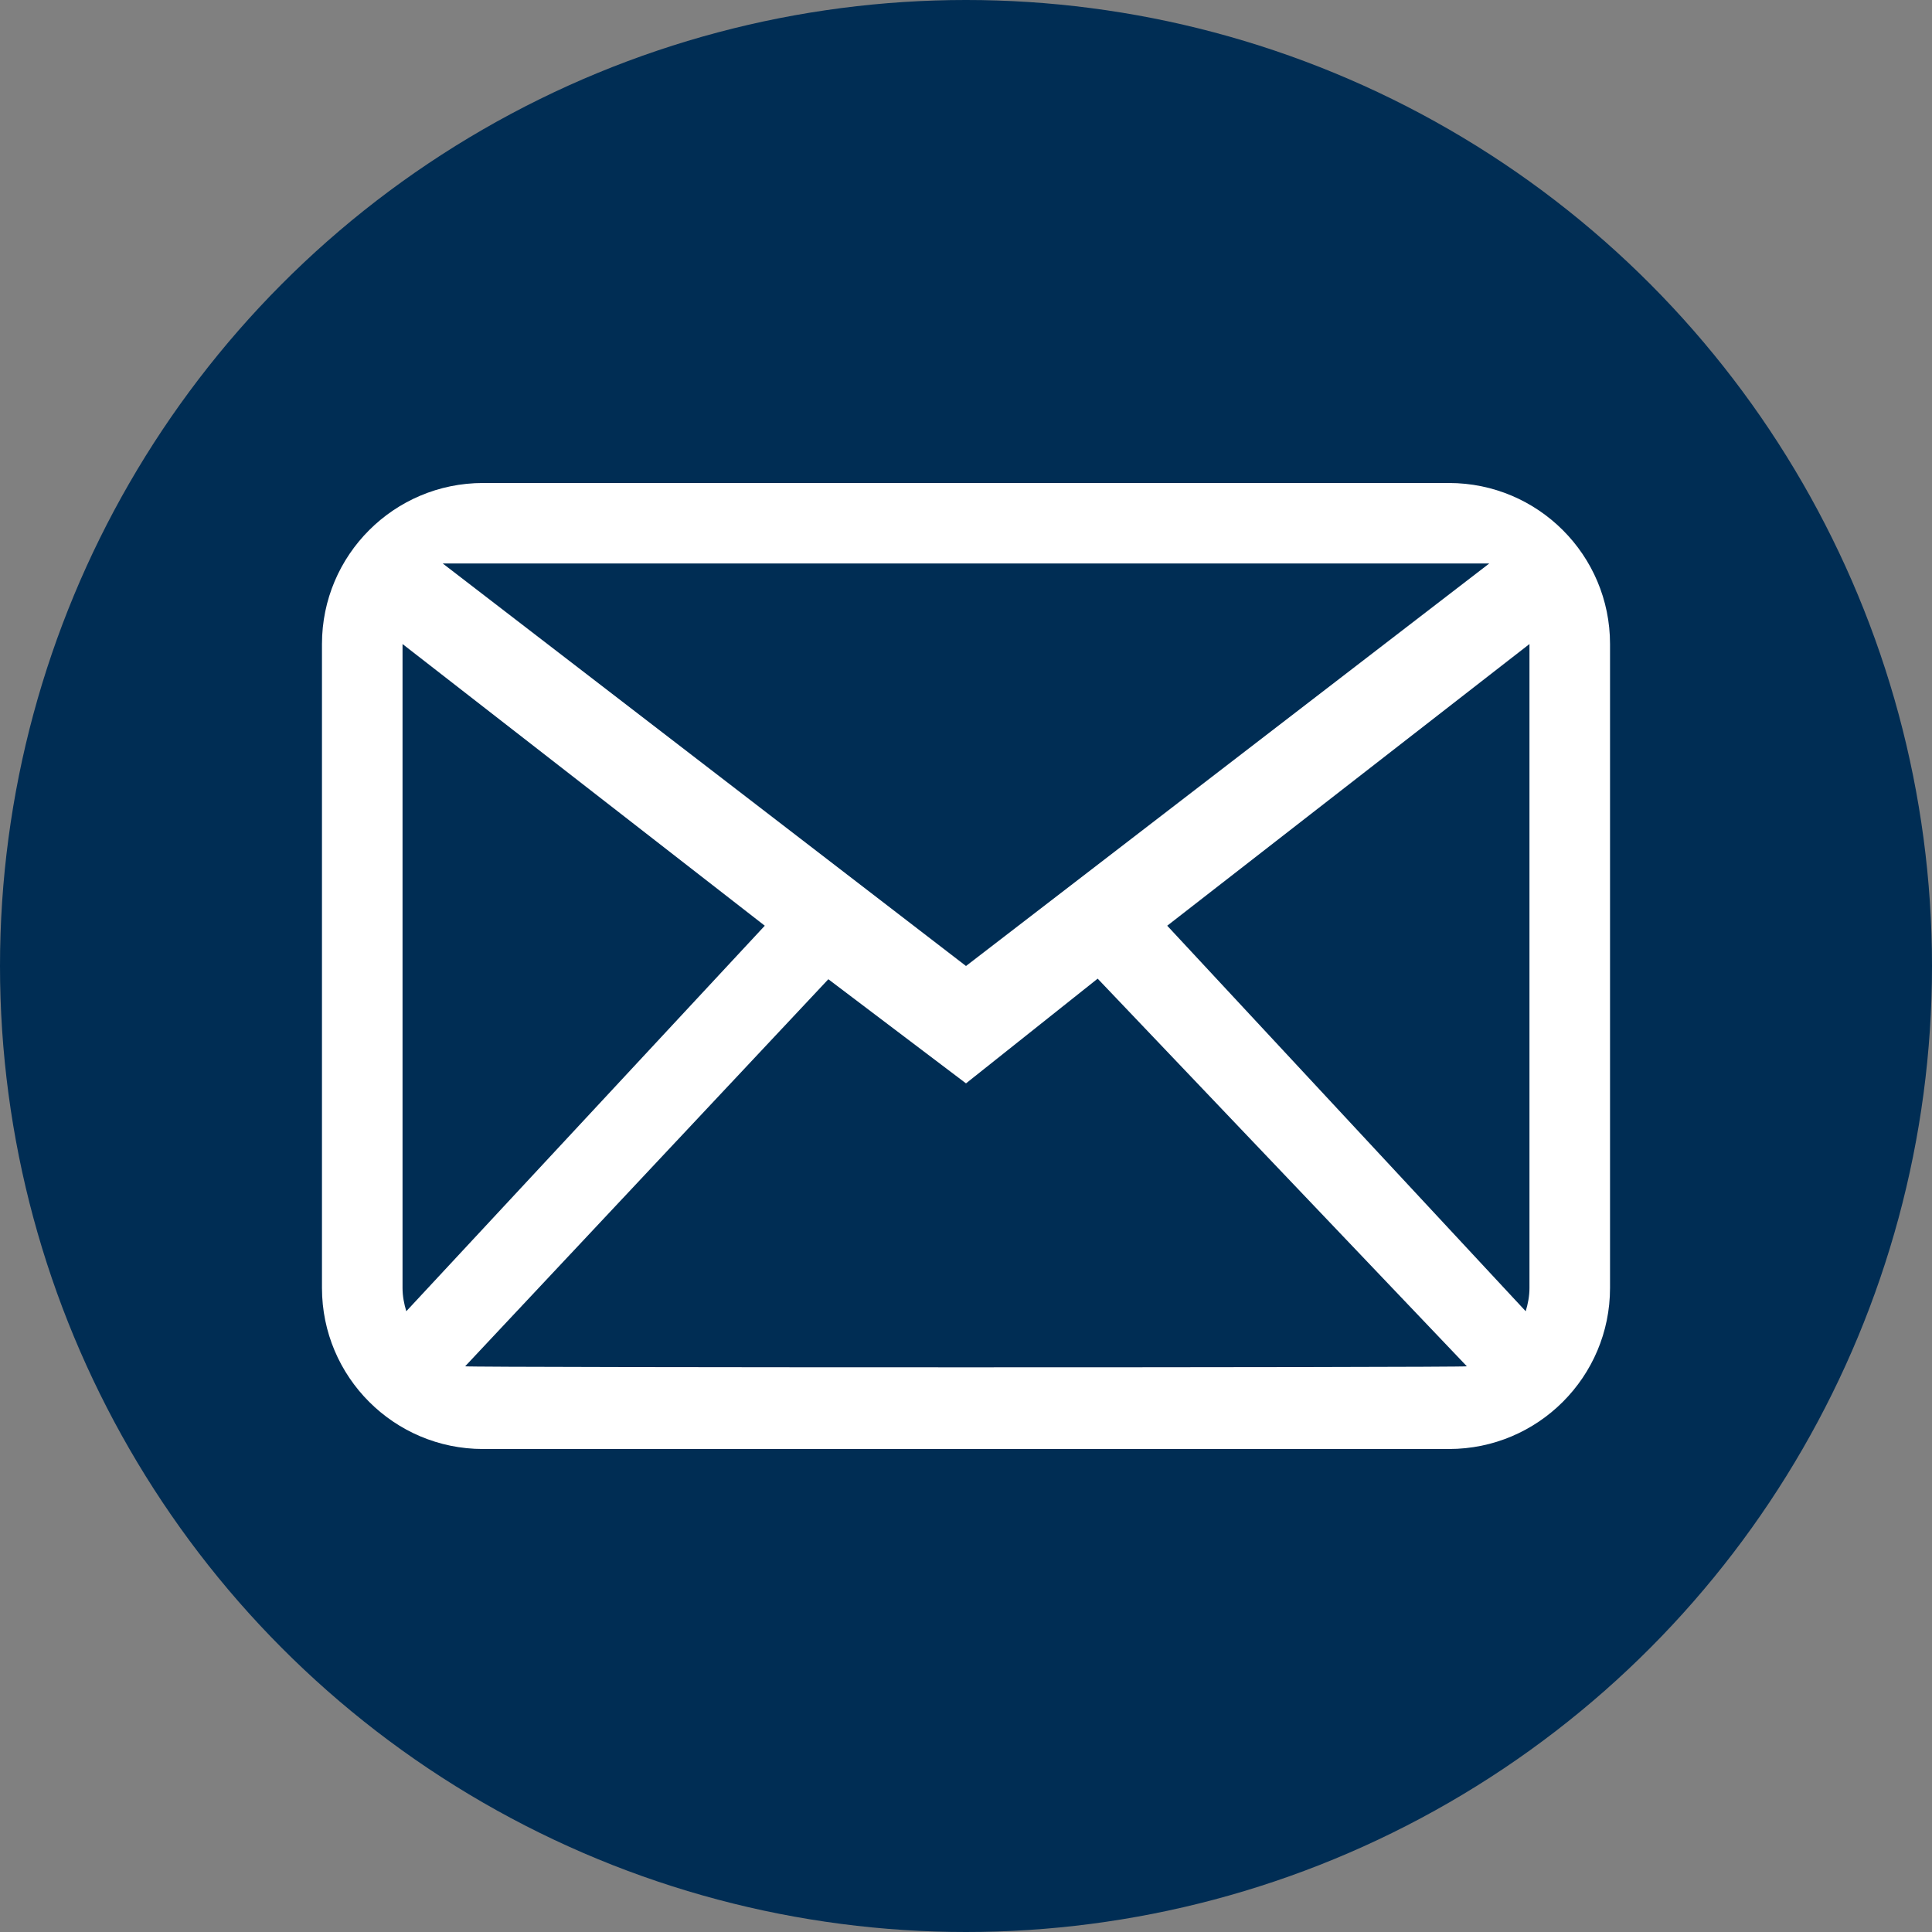
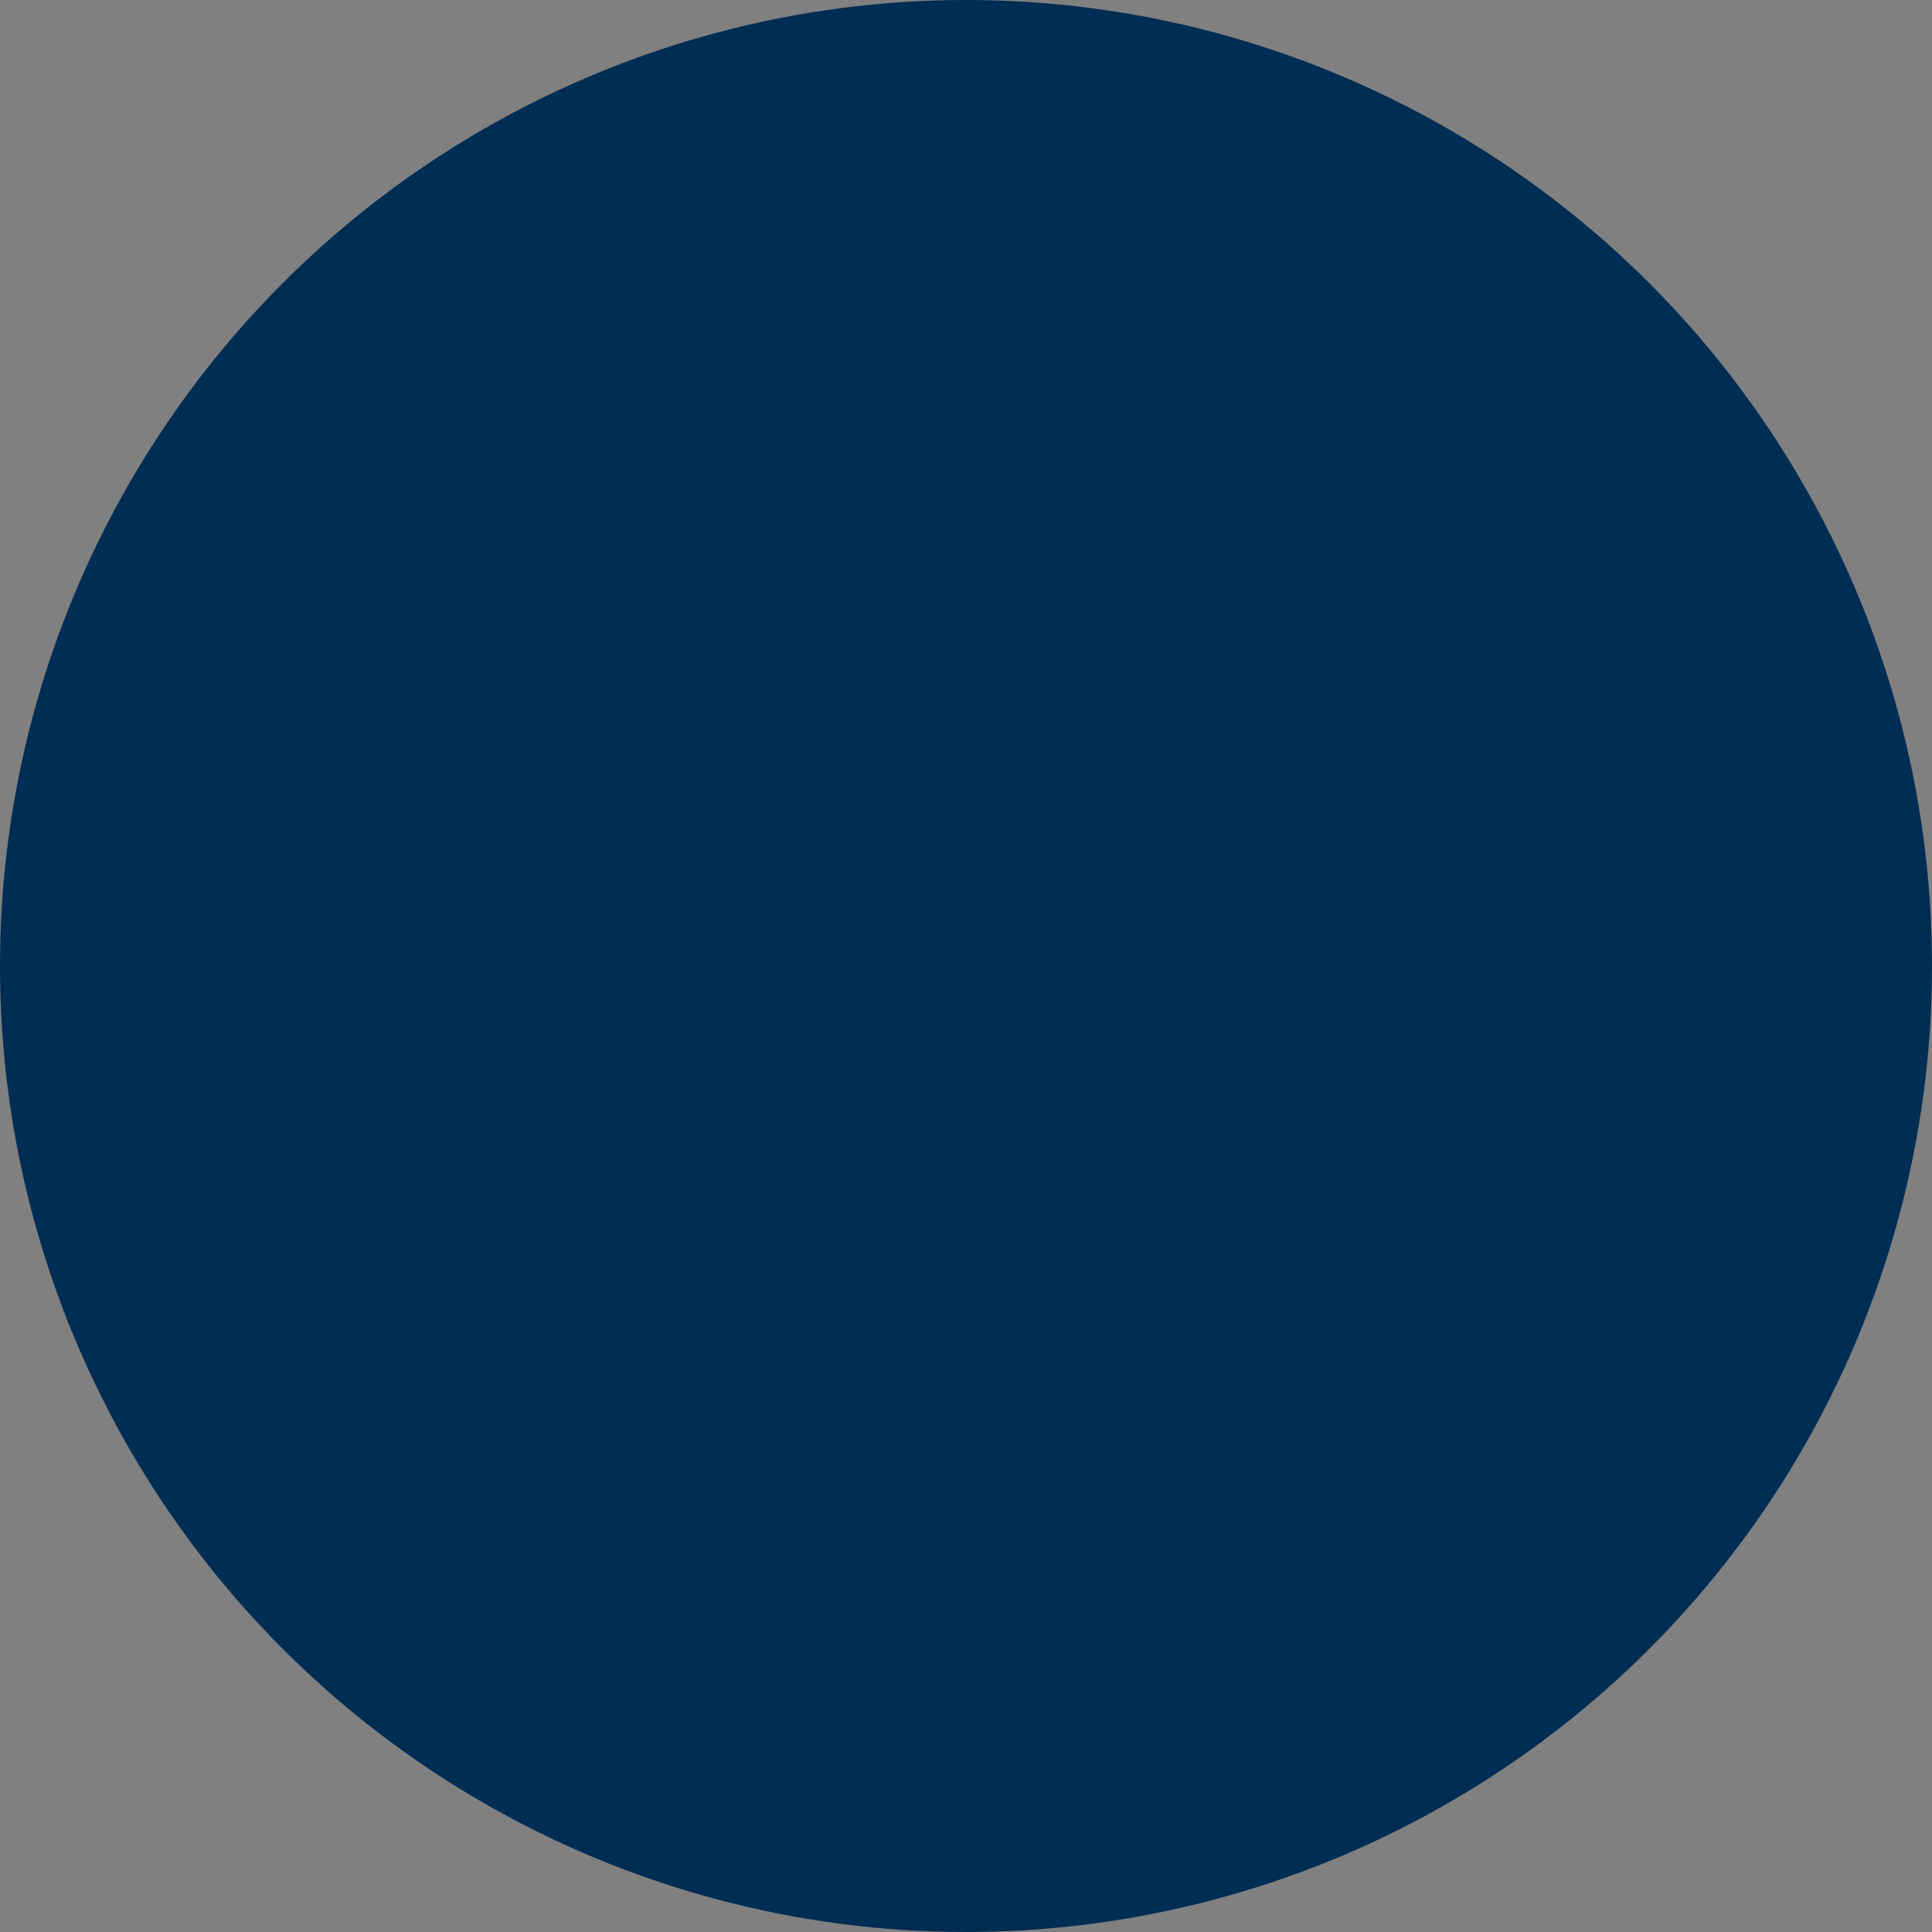
<svg xmlns="http://www.w3.org/2000/svg" width="20" height="20" viewBox="0 0 20 20" fill="none">
  <rect x="0" y="0" width="20" height="20" fill="#808080" stroke="none" />
  <circle cx="10" cy="10" r="10" fill="#002D54" />
  <mask id="mask0_465_595" style="mask-type:alpha" maskUnits="userSpaceOnUse" x="0" y="0" width="20" height="20">
-     <circle cx="10" cy="10" r="10" fill="black" />
-   </mask>
+     </mask>
  <g mask="url(#mask0_465_595)">
-     <path fill-rule="evenodd" clip-rule="evenodd" d="M15.833 13.333C15.833 13.418 15.817 13.498 15.794 13.574L12.083 9.583L15.833 6.667V13.333ZM4.815 14.144L8.575 10.137L10 11.215L11.363 10.131L15.185 14.144C15.125 14.158 4.875 14.158 4.815 14.144ZM4.167 13.333V6.667L7.917 9.583L4.206 13.574C4.183 13.498 4.167 13.418 4.167 13.333ZM15.417 5.833L10 10L4.583 5.833H15.417ZM15 5H5C4.08 5 3.333 5.746 3.333 6.667V13.333C3.333 14.254 4.08 15 5 15H15C15.92 15 16.667 14.254 16.667 13.333V6.667C16.667 5.746 15.92 5 15 5Z" fill="white" />
+     <path fill-rule="evenodd" clip-rule="evenodd" d="M15.833 13.333C15.833 13.418 15.817 13.498 15.794 13.574L12.083 9.583L15.833 6.667V13.333ZM4.815 14.144L8.575 10.137L10 11.215L11.363 10.131L15.185 14.144C15.125 14.158 4.875 14.158 4.815 14.144ZM4.167 13.333V6.667L7.917 9.583L4.206 13.574C4.183 13.498 4.167 13.418 4.167 13.333ZM15.417 5.833L10 10L4.583 5.833H15.417ZM15 5H5C4.08 5 3.333 5.746 3.333 6.667V13.333C3.333 14.254 4.08 15 5 15H15C15.92 15 16.667 14.254 16.667 13.333V6.667Z" fill="white" />
  </g>
</svg>